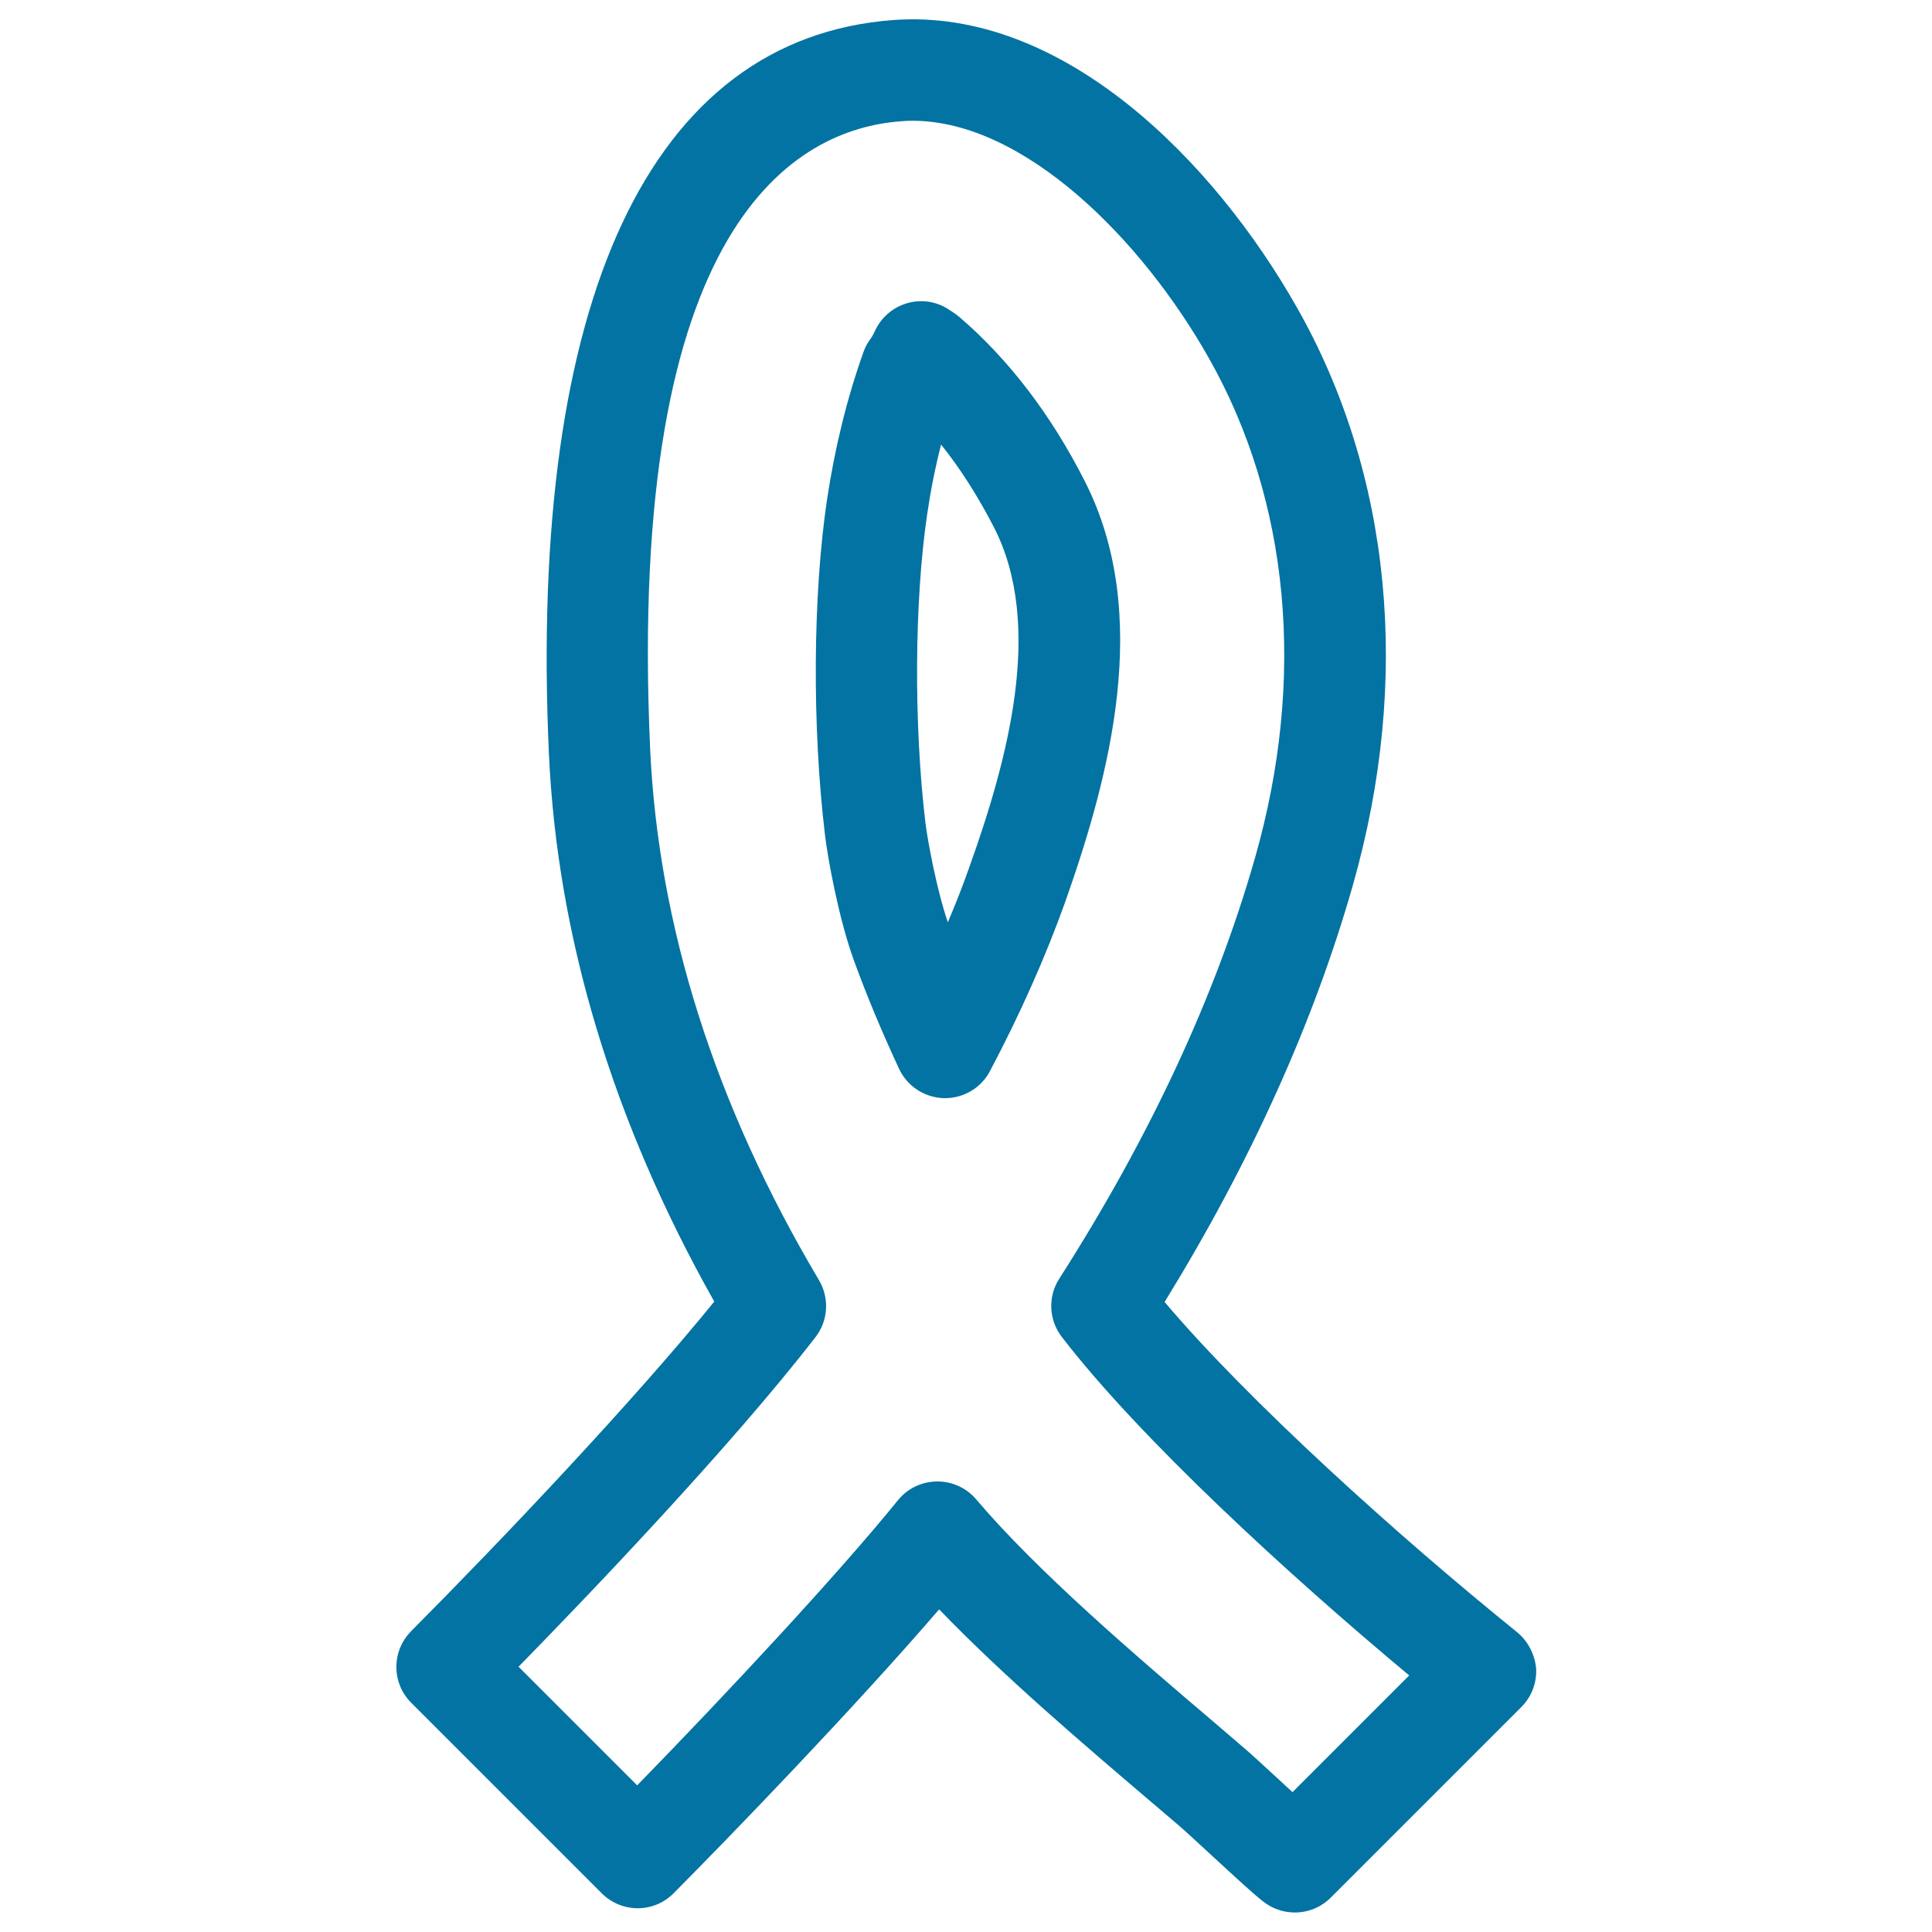
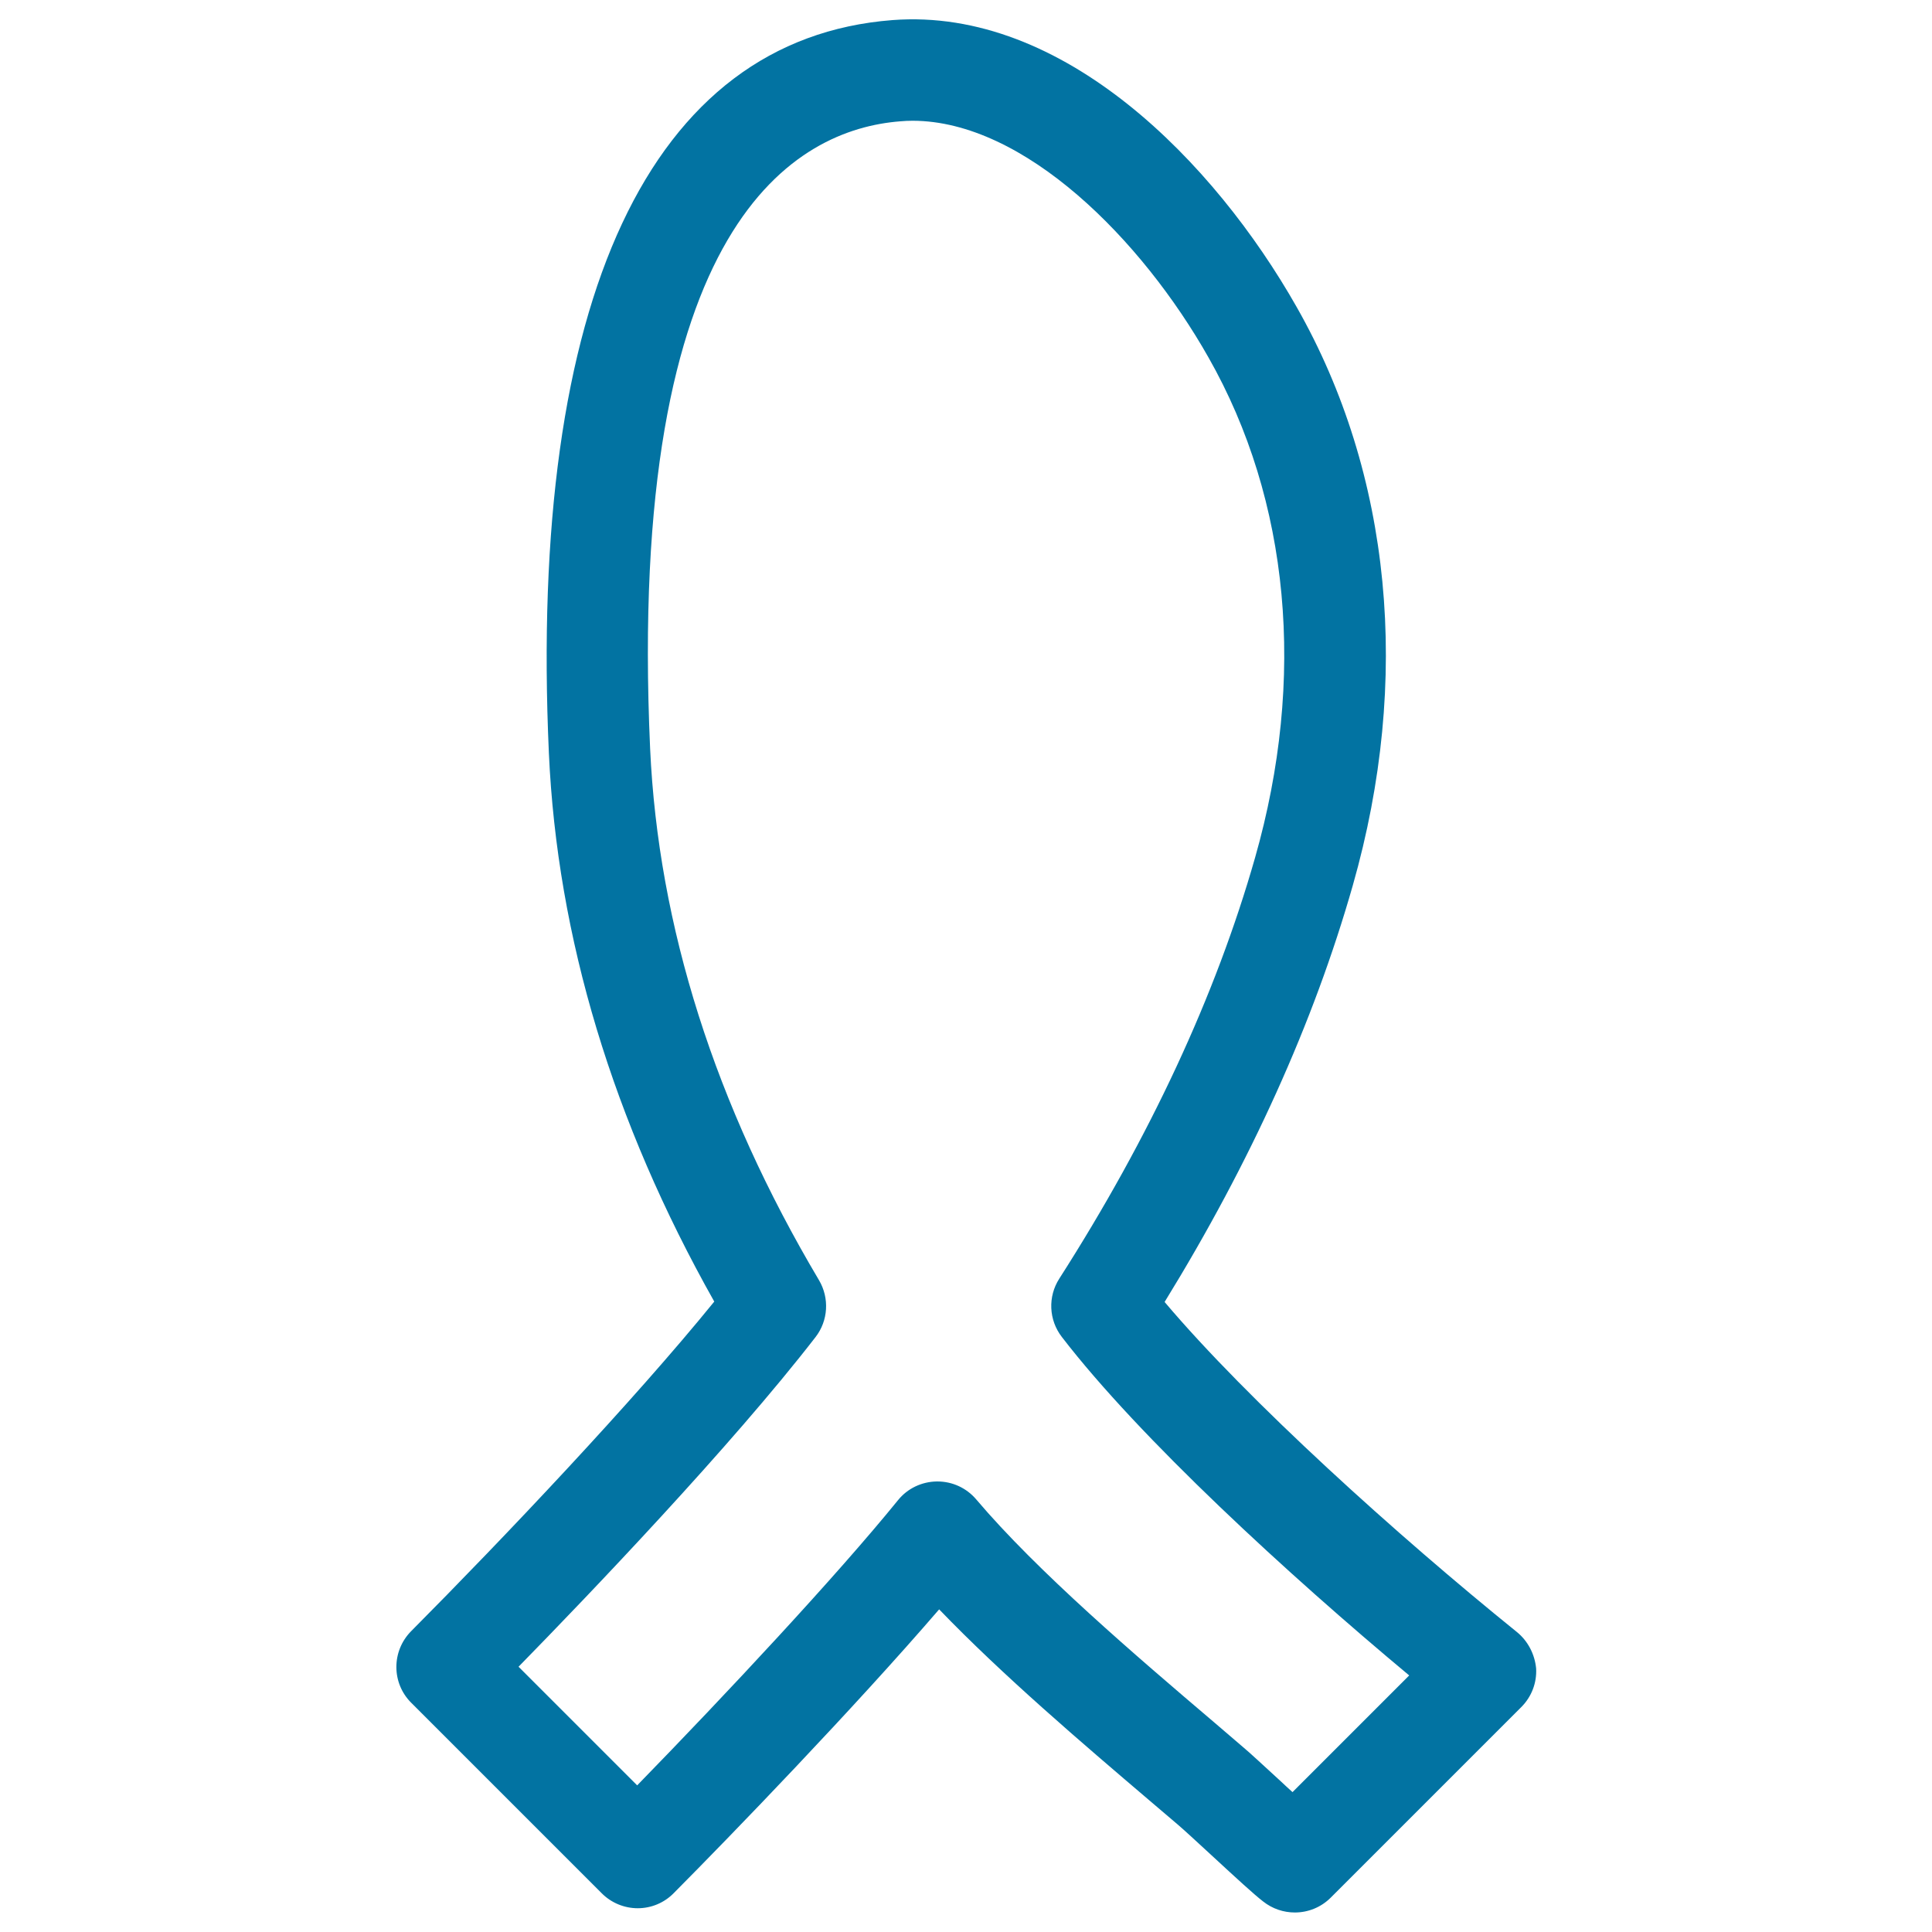
<svg xmlns="http://www.w3.org/2000/svg" viewBox="0 0 1000 1000" style="fill:#0273a2">
  <title>Cancer Ribbon Hand Drawn Outline SVG icon</title>
  <g>
    <g>
      <path d="M785.1,844.7C723.2,794.7,646,725,602.8,673.9c44.5-72.3,77.2-144.7,97.4-215.6c30.4-106.6,20.1-212.9-29-299.3C628.7,84,550.4,3.6,461.9,10.4c-125.3,9.7-188.4,144.4-177.8,379.4c4.3,95.3,33.1,190.7,85.6,283.9c-41.9,51.6-109.1,122.5-156.9,170.6c-10.2,10.3-10.2,26.9,0.1,37.1l98.6,98.6c4.9,4.9,11.6,7.7,18.6,7.7c0,0,0,0,0,0c7,0,13.7-2.8,18.6-7.8c30.5-30.7,93.1-95.5,137.4-146.9c32.8,34.1,74.1,69.3,108.6,98.7l14.8,12.6c3.2,2.7,10.1,9.1,17.6,16c13,12,21.9,20.2,26.7,23.9c4.8,3.8,10.6,5.7,16.4,5.7c6.8,0,13.5-2.6,18.6-7.7l98.6-98.6c5.3-5.3,8.1-12.5,7.7-20C794.4,856.3,790.9,849.4,785.1,844.7z M669,927.6c-2.2-2-4.4-4-6.4-5.9c-8.2-7.5-15.8-14.6-19.2-17.4l-14.7-12.6c-40.9-34.8-91.7-78.2-123.4-115.6c-5-5.9-12.3-9.3-20.1-9.3c-0.1,0-0.2,0-0.3,0c-7.8,0.1-15.2,3.6-20.1,9.7c-32,39.4-88.9,100.3-135,147.6l-61.4-61.4c36.4-37.2,110-114.1,153.7-170.6c6.6-8.5,7.3-20.2,1.8-29.5c-53.8-90.6-83.2-183.2-87.4-275.2C324.2,114.6,412.3,67,465.9,62.8c2.2-0.2,4.3-0.3,6.5-0.3C530.2,62.6,591,124,625.5,185c42.1,74.1,50.6,166.1,24.1,259c-20.3,71.2-54.4,144.5-101.3,217.8c-6,9.3-5.5,21.4,1.3,30.2c40.2,52.3,117.4,123.2,179.8,175.2L669,927.6z" />
-       <path d="M561.5,249.1c-17.5-34.5-39.4-63.1-64.9-85c-1.8-1.5-3.7-2.8-6.6-4.6c-6.3-3.7-13.8-4.6-20.7-2.5c-7,2.1-12.7,6.9-16,13.4c-0.7,1.5-1.4,2.9-2.1,4.1c-1.7,2.2-3.2,4.7-4.2,7.5c-8.6,24.1-14.9,49.8-18.9,76.4c-7.4,49.5-7.8,117.6-1.1,173.7c1.3,11.2,7,43.4,15.3,65.9c6.3,17.2,13.8,35.3,23,55.1c4.2,9.1,13.2,15,23.2,15.3c0.2,0,0.5,0,0.7,0c9.7,0,18.7-5.4,23.2-14c15.7-29.7,28.8-59.2,39-87.7C574.4,401.5,596.6,318.1,561.5,249.1z M501.7,448.9c-3.3,9.4-7,18.8-11.1,28.5c-5.8-17-10.4-42-11.6-51.5c-6.1-51-5.7-115.1,0.9-159.7c1.8-12.3,4.2-24.4,7.2-36.1c10.1,12.6,19.2,27,27.4,42.9C540.6,324,521.4,393.8,501.7,448.9z" />
    </g>
  </g>
</svg>